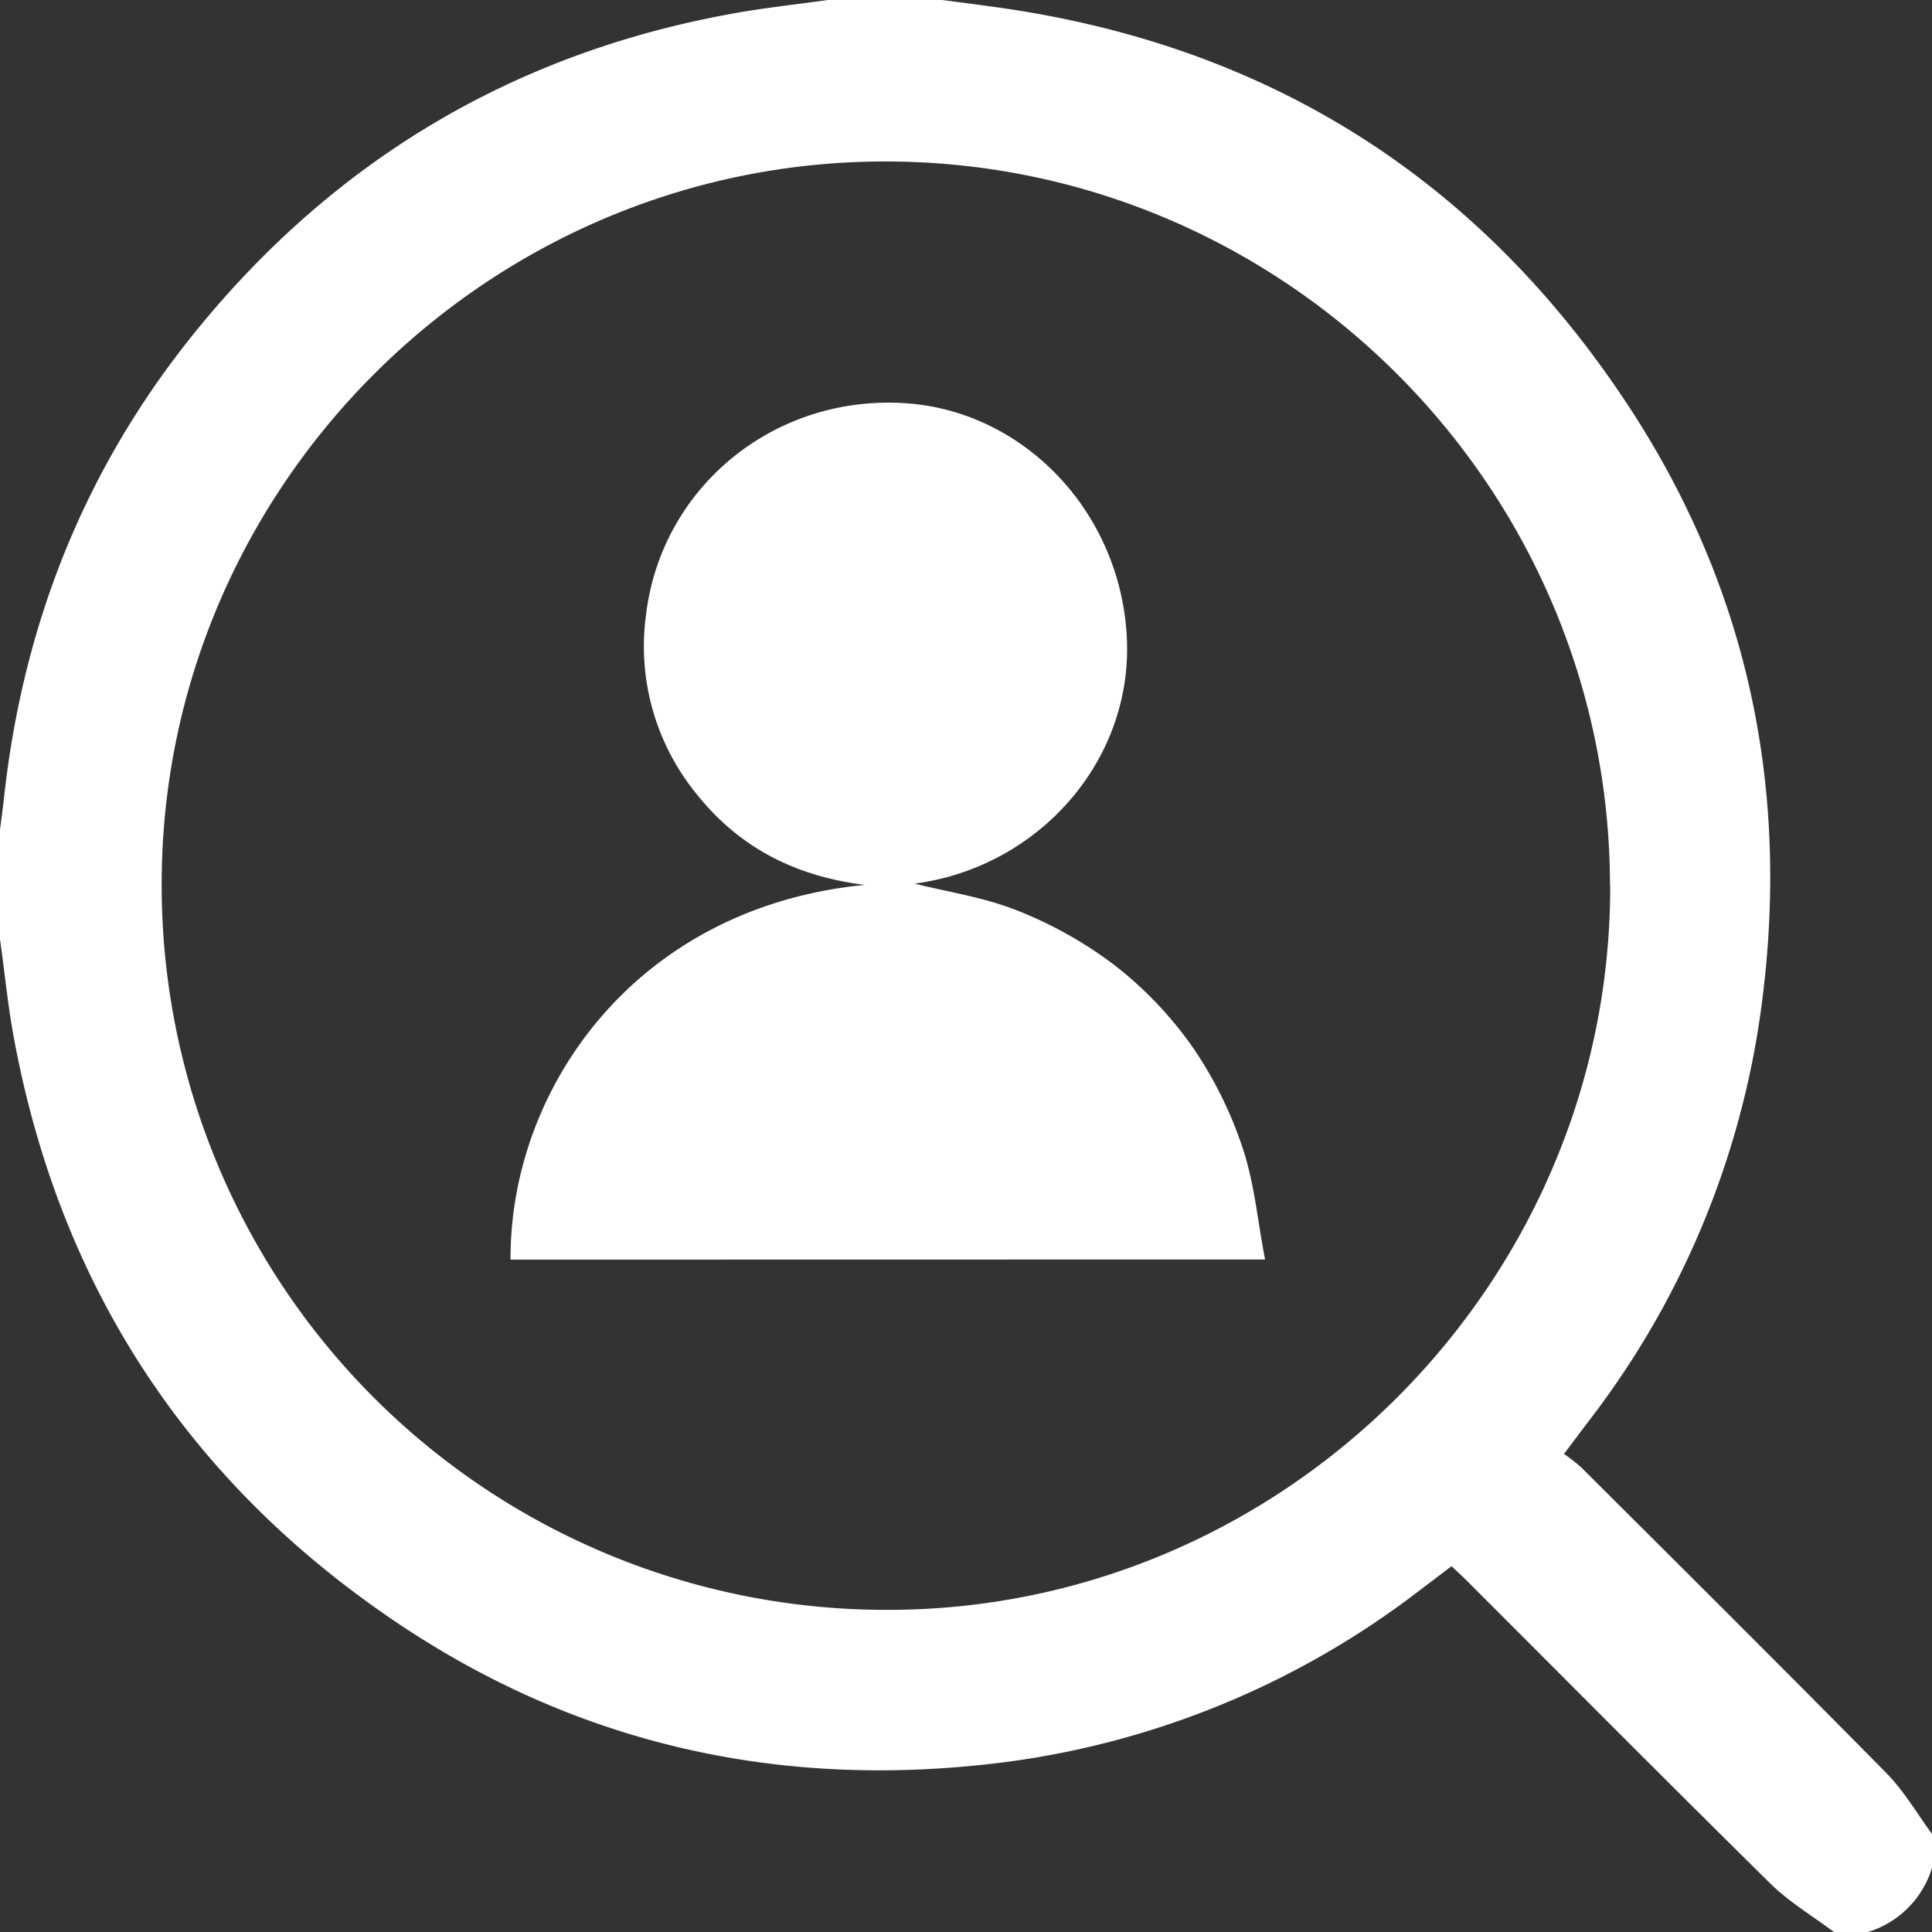
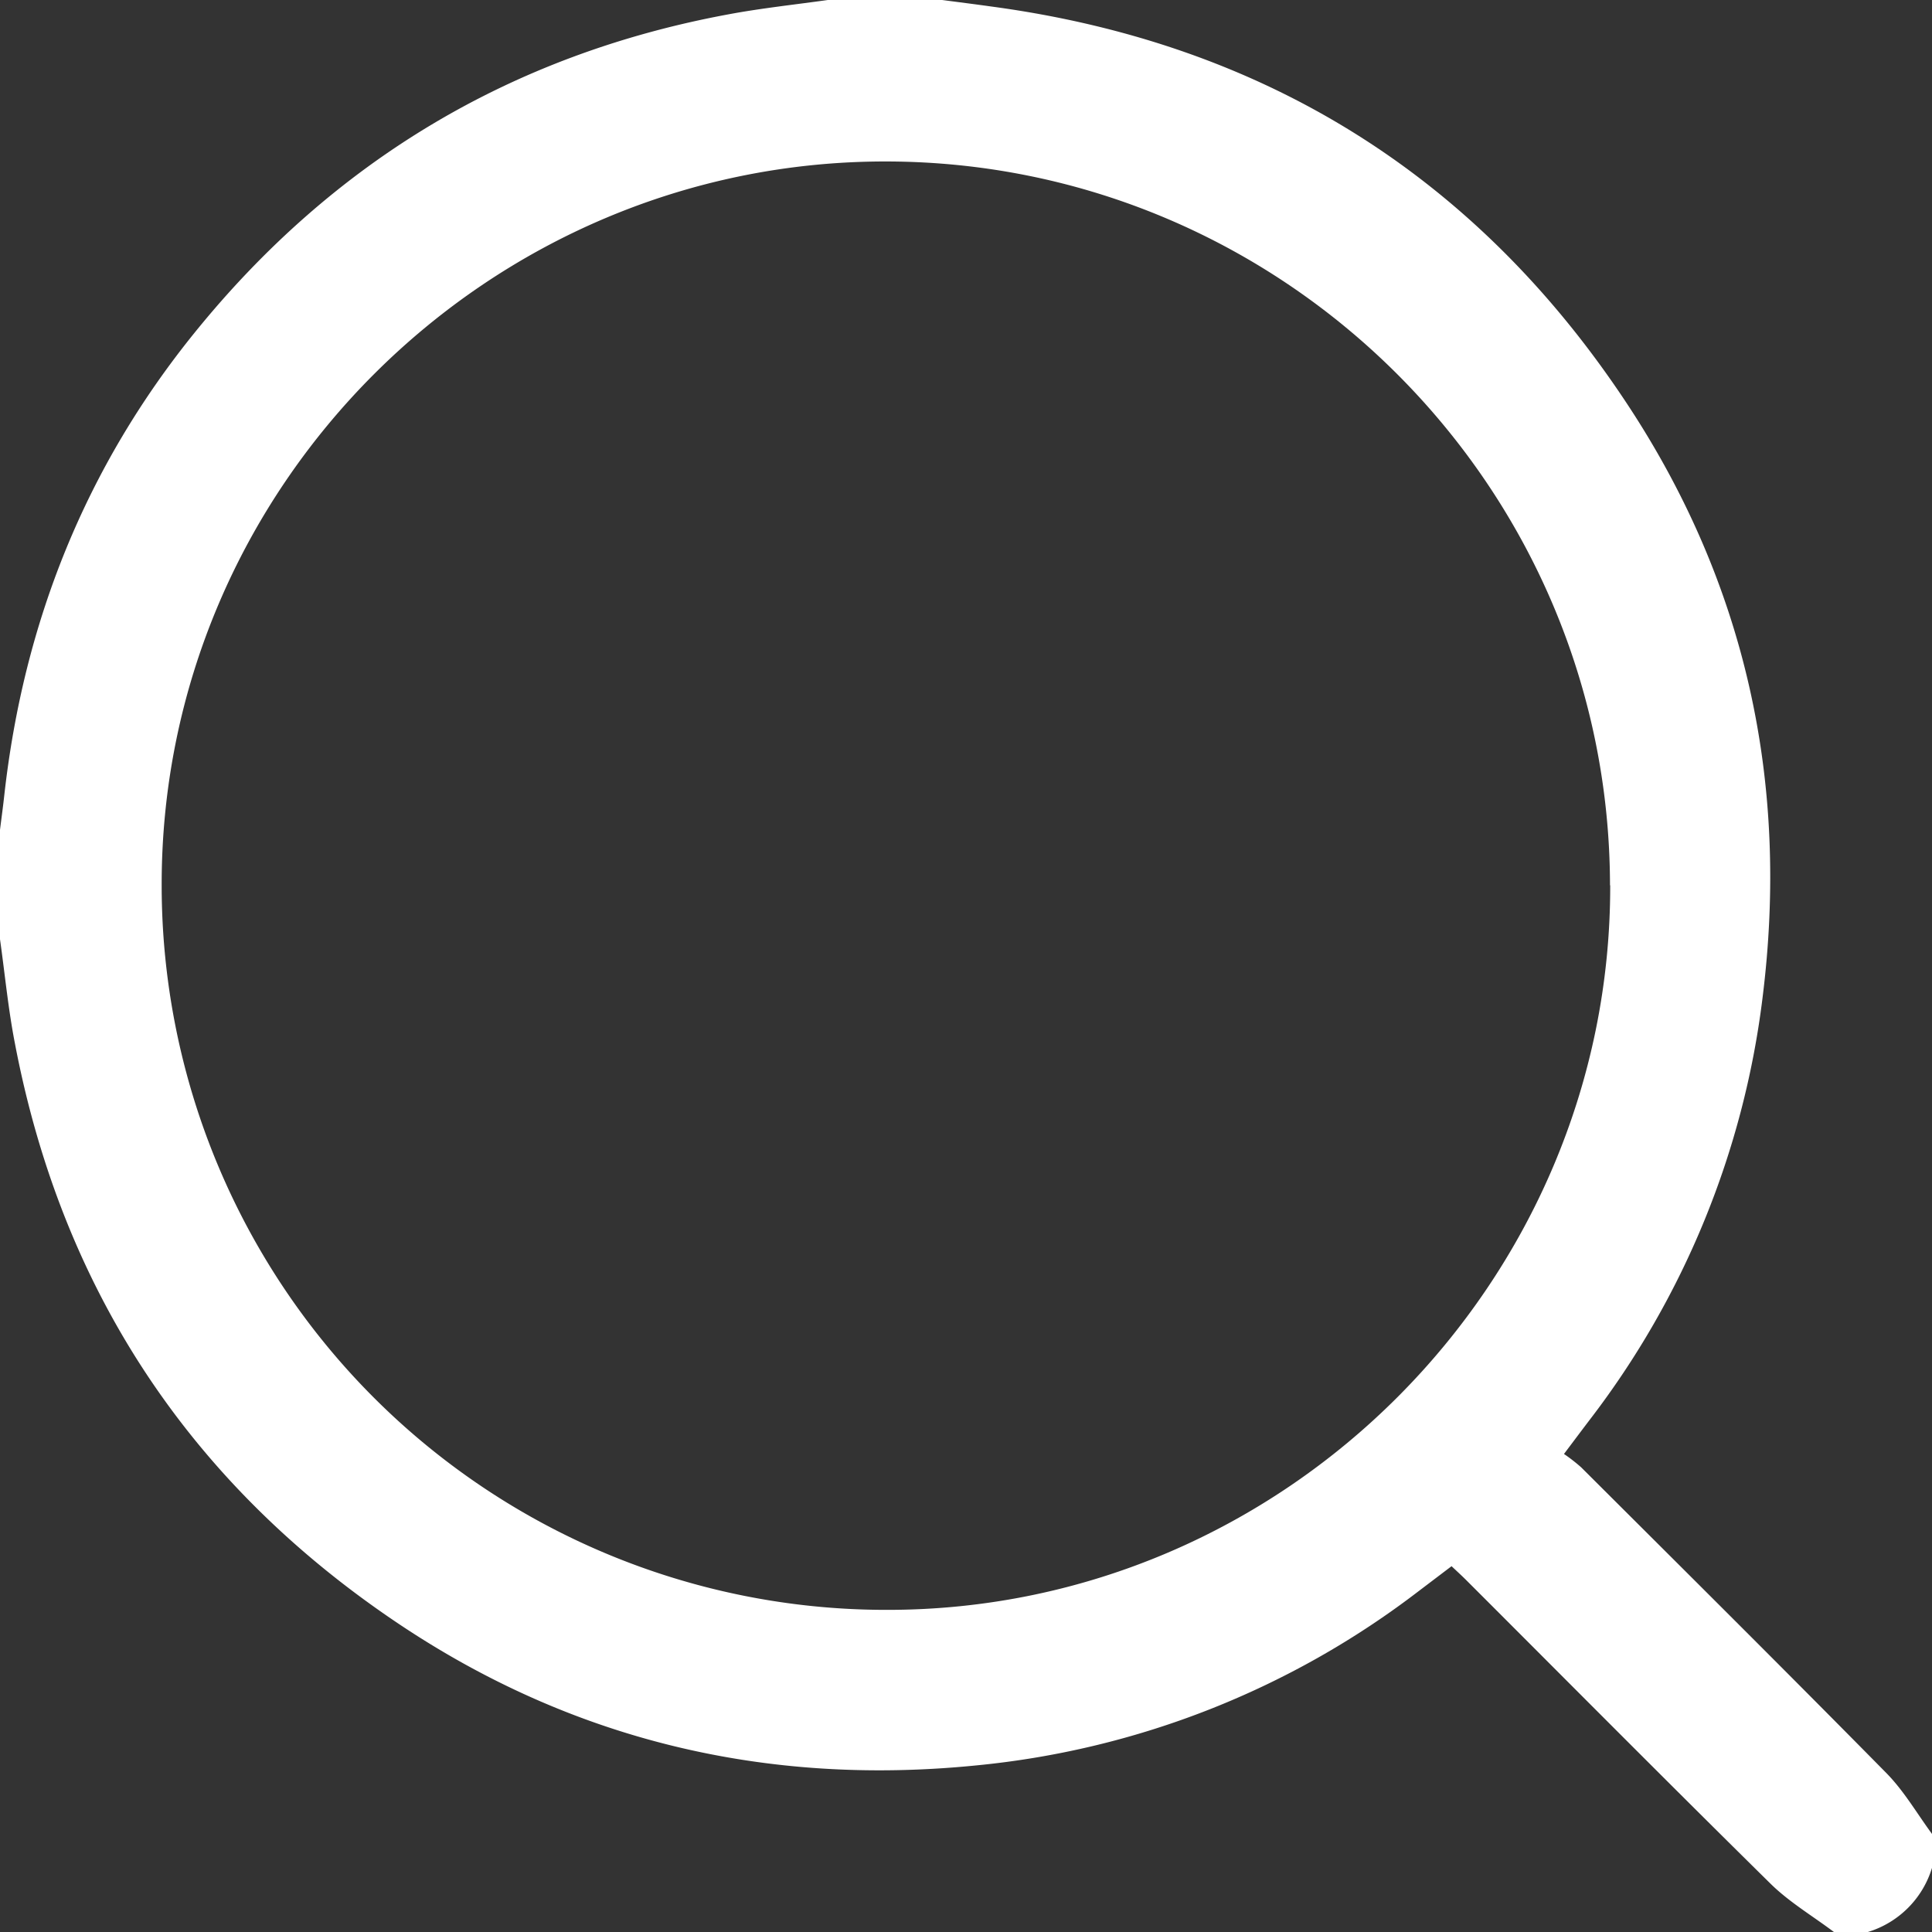
<svg xmlns="http://www.w3.org/2000/svg" id="Capa_1" data-name="Capa 1" viewBox="0 0 288 288">
  <rect x="0" y="0" width="288" height="288" fill="#333333" stroke="none" />
  <defs>
    <style>.cls-1{fill:#fff;}</style>
  </defs>
  <title>iconorrhh</title>
  <path class="cls-1" d="M739.56,550.83v5.06a14.36,14.36,0,0,1-9.56,9.56h-5.06c-3.16-2.38-6.64-4.44-9.44-7.19-15.22-15-30.26-30.16-45.37-45.26-.71-.71-1.45-1.38-2.19-2.08l-4.88,3.7a128.68,128.68,0,0,1-66,26c-31.22,3.12-60.2-3.72-86.28-21.25-30.94-20.8-50-49.68-57-86.4-1-5.12-1.49-10.34-2.22-15.51q0-8.16,0-16.31c.22-1.75.46-3.5.65-5.25,2.88-25.67,12.1-48.77,28.37-68.87,20.65-25.52,47.17-41.43,79.5-47.43,5-.94,10.15-1.48,15.23-2.2h16.31c2.68.35,5.36.69,8,1.06,40.17,5.47,71.72,25,94.15,58.68,18,27,24.58,56.9,20.52,89.12a129.06,129.06,0,0,1-25.77,62.86c-1.17,1.54-2.33,3.09-3.82,5.07a25.76,25.76,0,0,1,2.57,2c15.19,15.15,30.41,30.27,45.47,45.55C735.4,544.44,737.32,547.79,739.56,550.83Zm-48-141.41C691.48,350,643,301.59,583.66,301.52s-108.14,48.51-108,108A108,108,0,0,0,583.76,517.43C643.12,517.49,691.7,468.56,691.59,409.42Z" transform="translate(-451.56 -277.45)" />
-   <path class="cls-1" d="M527.67,465.22c-.15-25.17,18.36-52.48,52.81-55.86-10.58-1.31-18.86-5.71-25.13-13.61a34.79,34.79,0,0,1-7.46-26.87c2.36-18.8,19-32.56,38.53-31.33,17.73,1.12,32.23,16.19,33.12,35.07.85,18.24-13.13,34.1-31.64,36.55,4.72,1.2,10.24,2,15.27,4a61.1,61.1,0,0,1,14.59,8.2,56.9,56.9,0,0,1,11.55,12.13,59.58,59.58,0,0,1,7.46,15c1.77,5.23,2.25,10.89,3.37,16.7Z" transform="translate(-451.56 -277.45)" />
</svg>